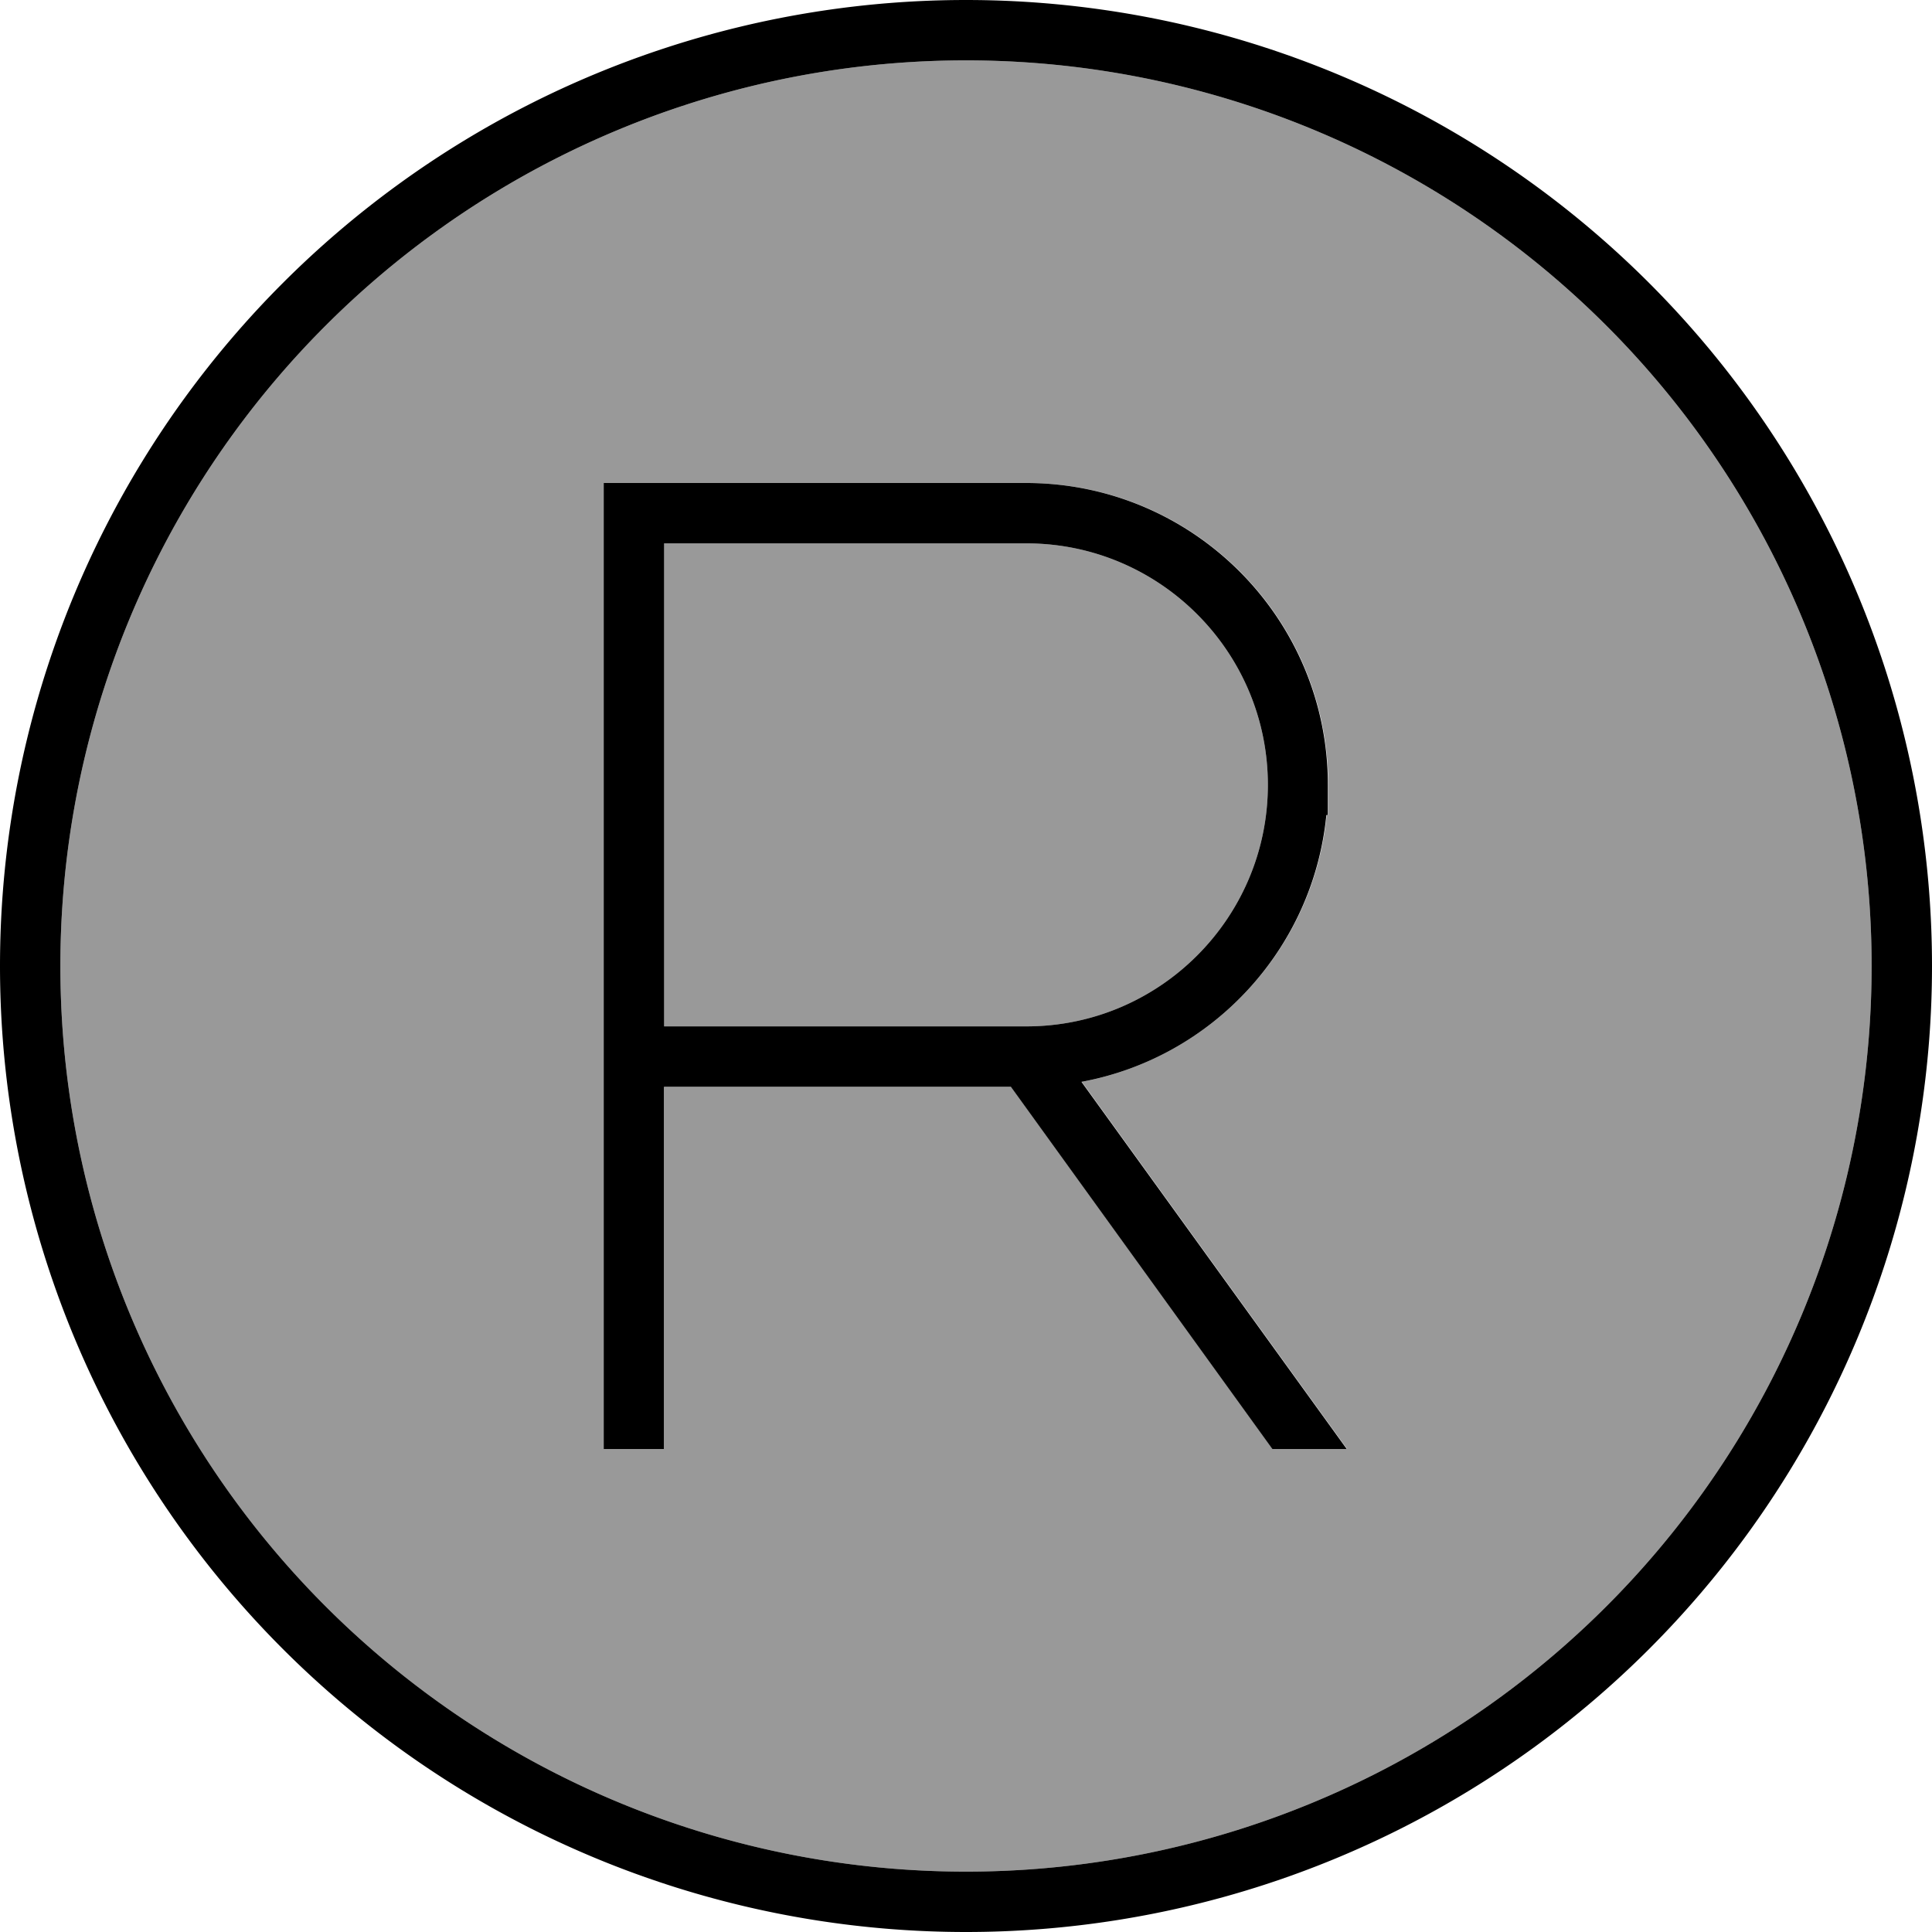
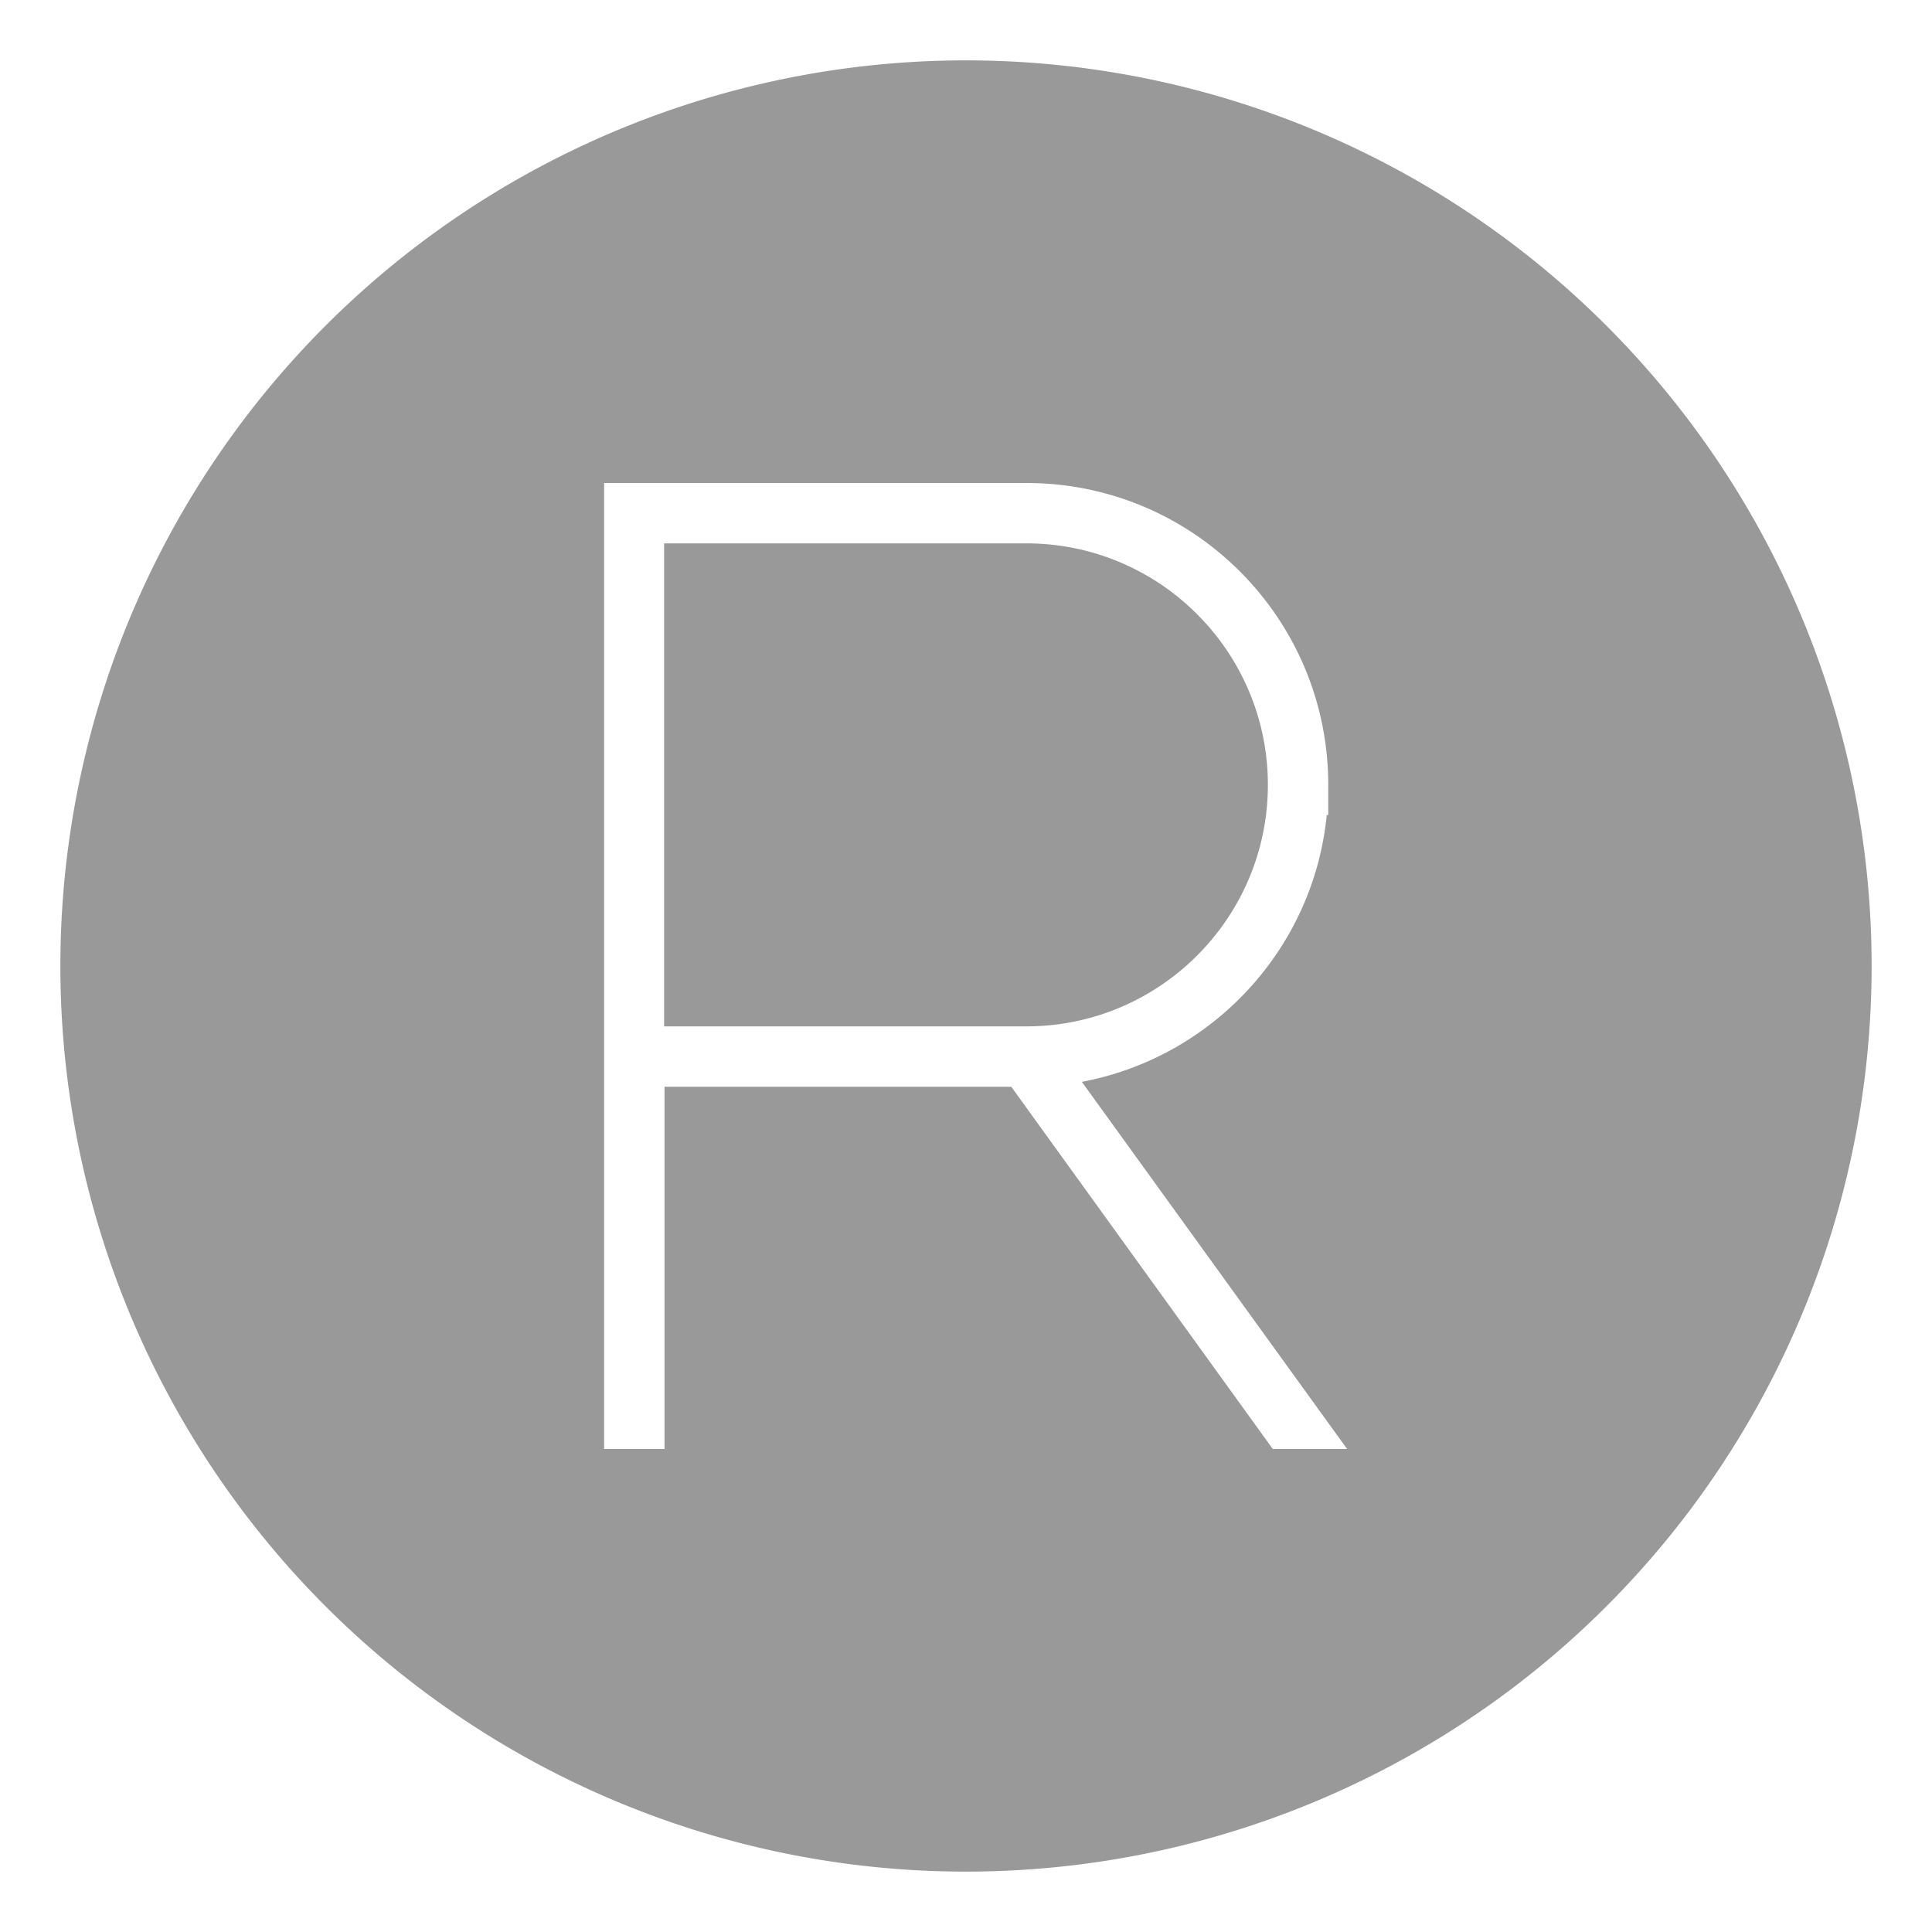
<svg xmlns="http://www.w3.org/2000/svg" viewBox="0 0 512 512">
  <defs>
    <style>.fa-secondary{opacity:.4}</style>
  </defs>
  <path class="fa-secondary" d="M16 256a240 240 0 1 0 480 0A240 240 0 1 0 16 256zM160 128l8 0 104 0c44.2 0 80 35.8 80 80l0 8-.4 0c-3.5 35.5-30.3 64.2-64.9 70.7L357 384l-19.7 0-69.3-96-3.9 0-88 0 0 88 0 8-16 0 0-8 0-96 0-144 0-8zm16 16l0 128 88 0 8 0c35.3 0 64-28.7 64-64s-28.7-64-64-64l-96 0z" />
-   <path class="fa-primary" d="M256 16a240 240 0 1 1 0 480 240 240 0 1 1 0-480zm0 496A256 256 0 1 0 256 0a256 256 0 1 0 0 512zM160 128l0 8 0 144 0 96 0 8 16 0 0-8 0-88 88 0 3.9 0 69.3 96 19.7 0-70.3-97.3c34.6-6.4 61.4-35.1 64.9-70.7l.4 0 0-8c0-44.2-35.8-80-80-80l-104 0-8 0zm16 144l0-128 96 0c35.3 0 64 28.7 64 64s-28.7 64-64 64l-8 0-88 0z" />
</svg>